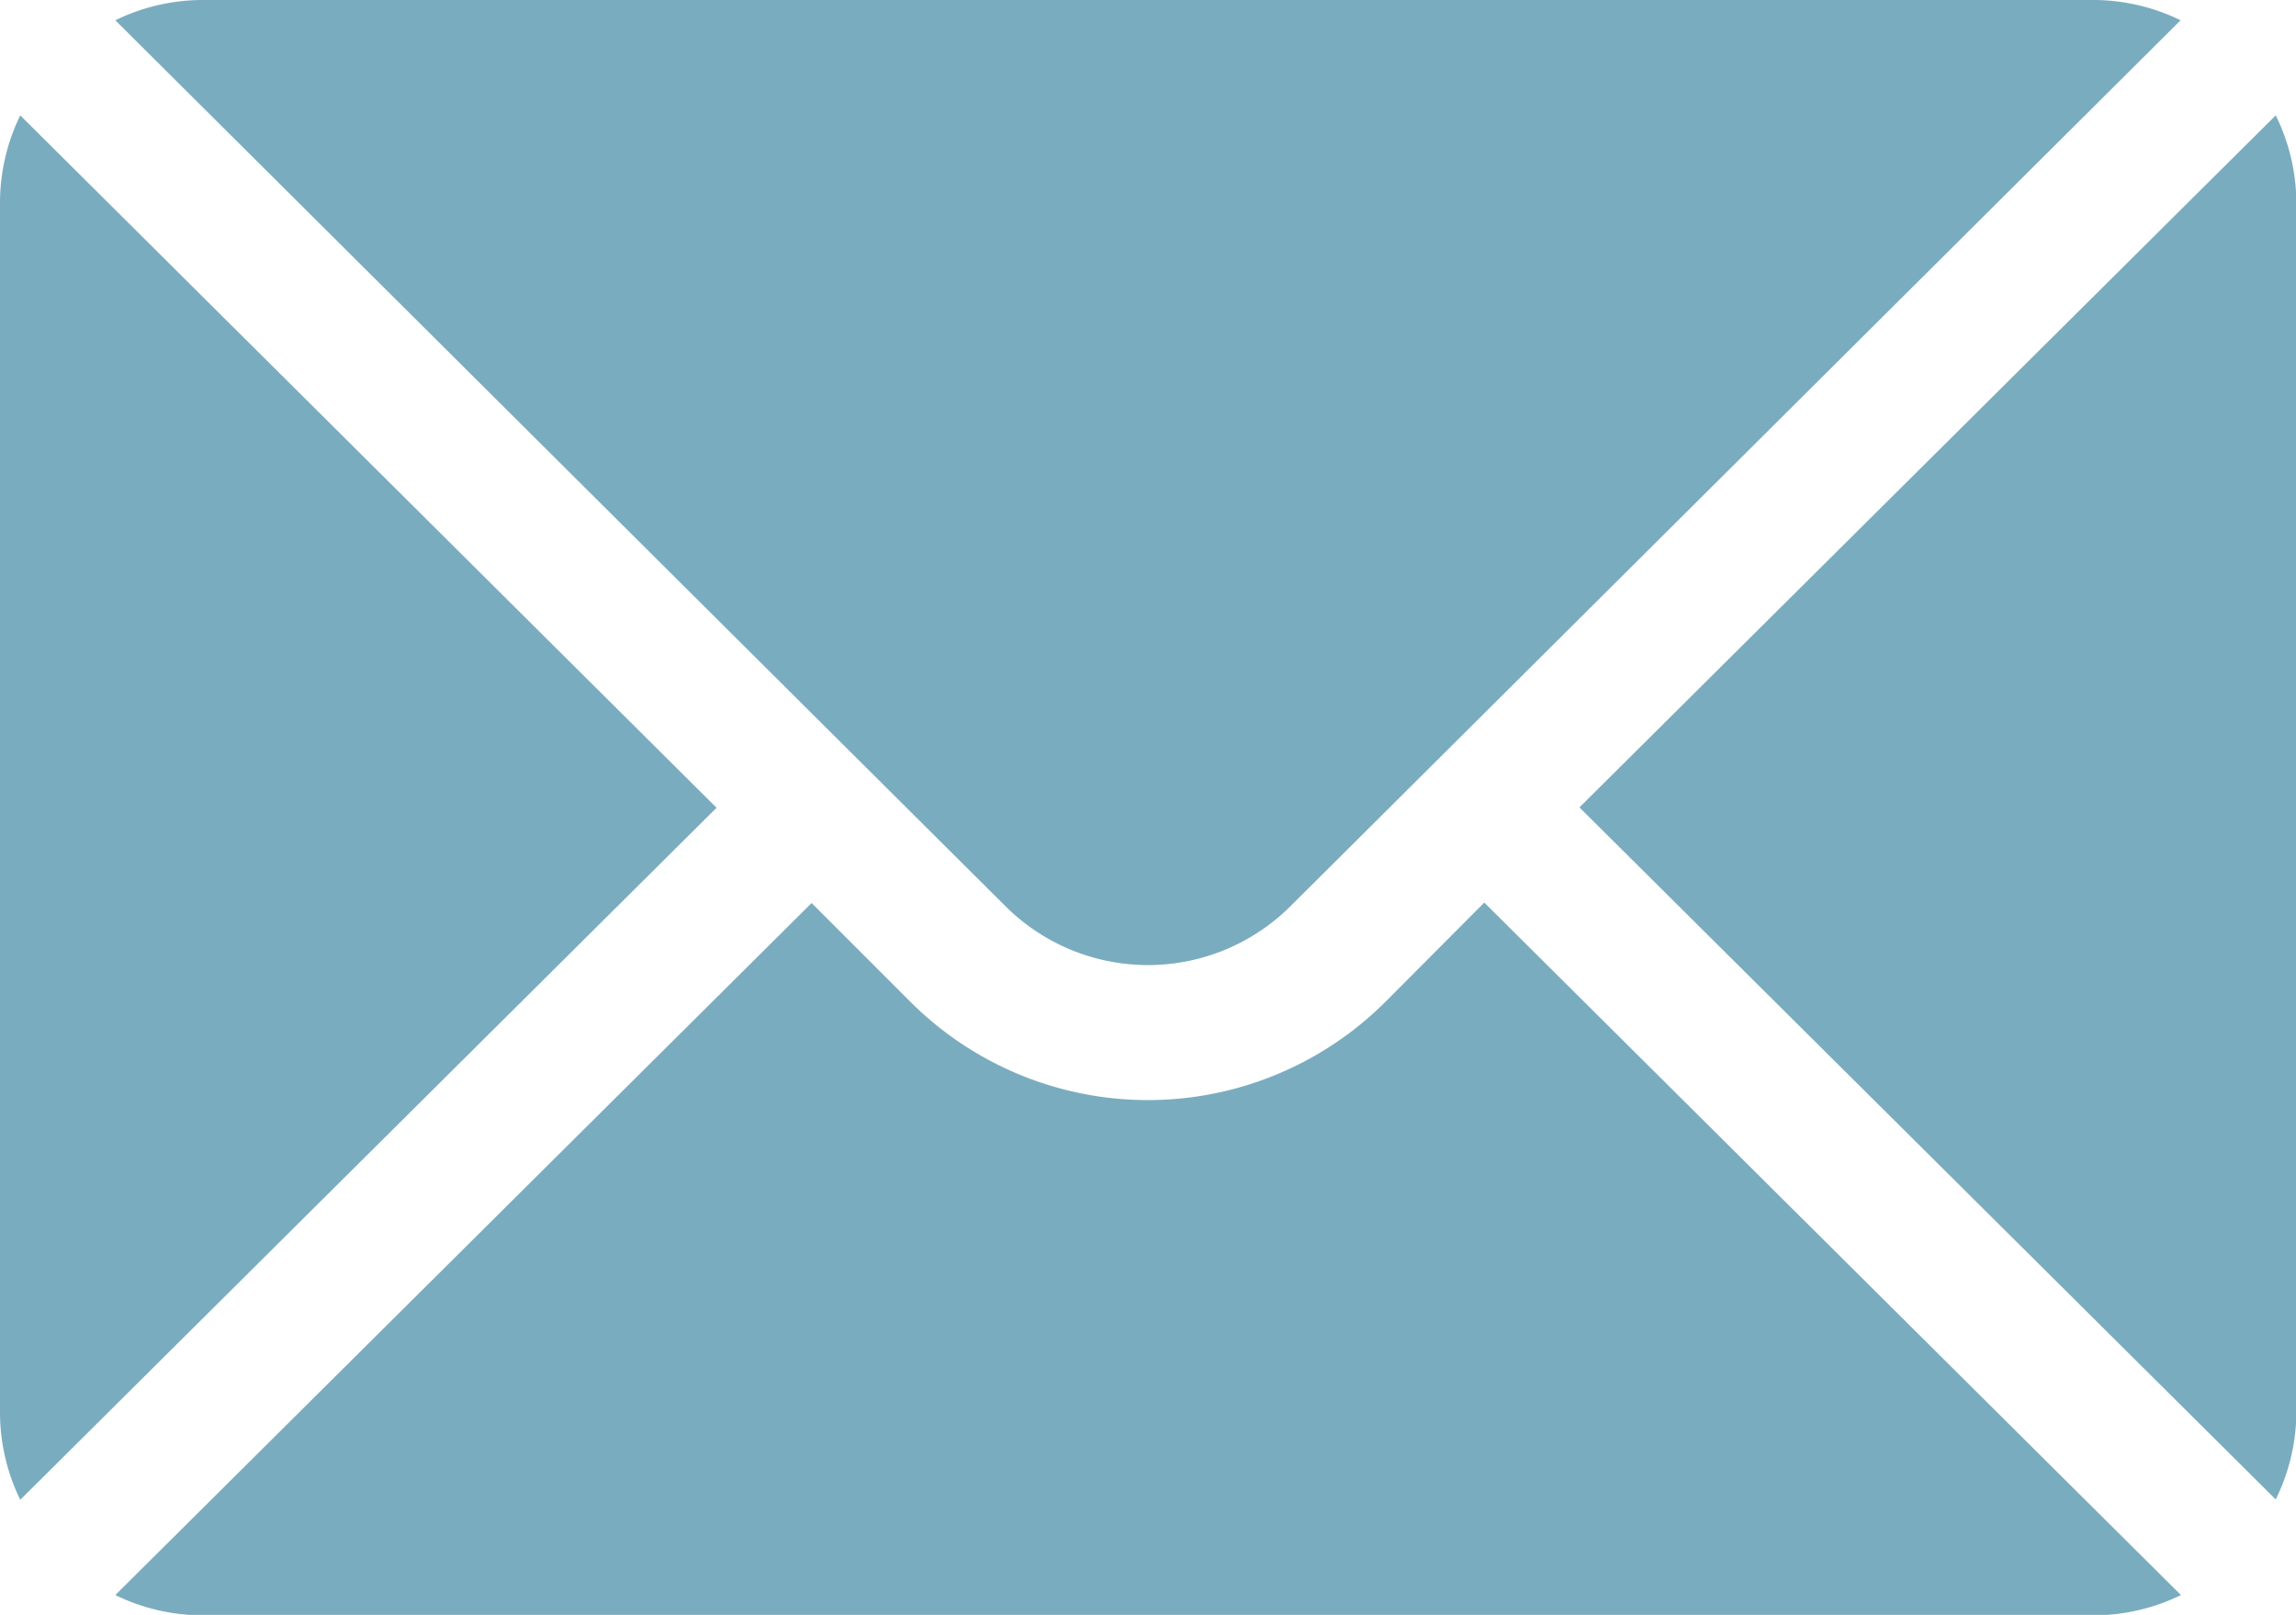
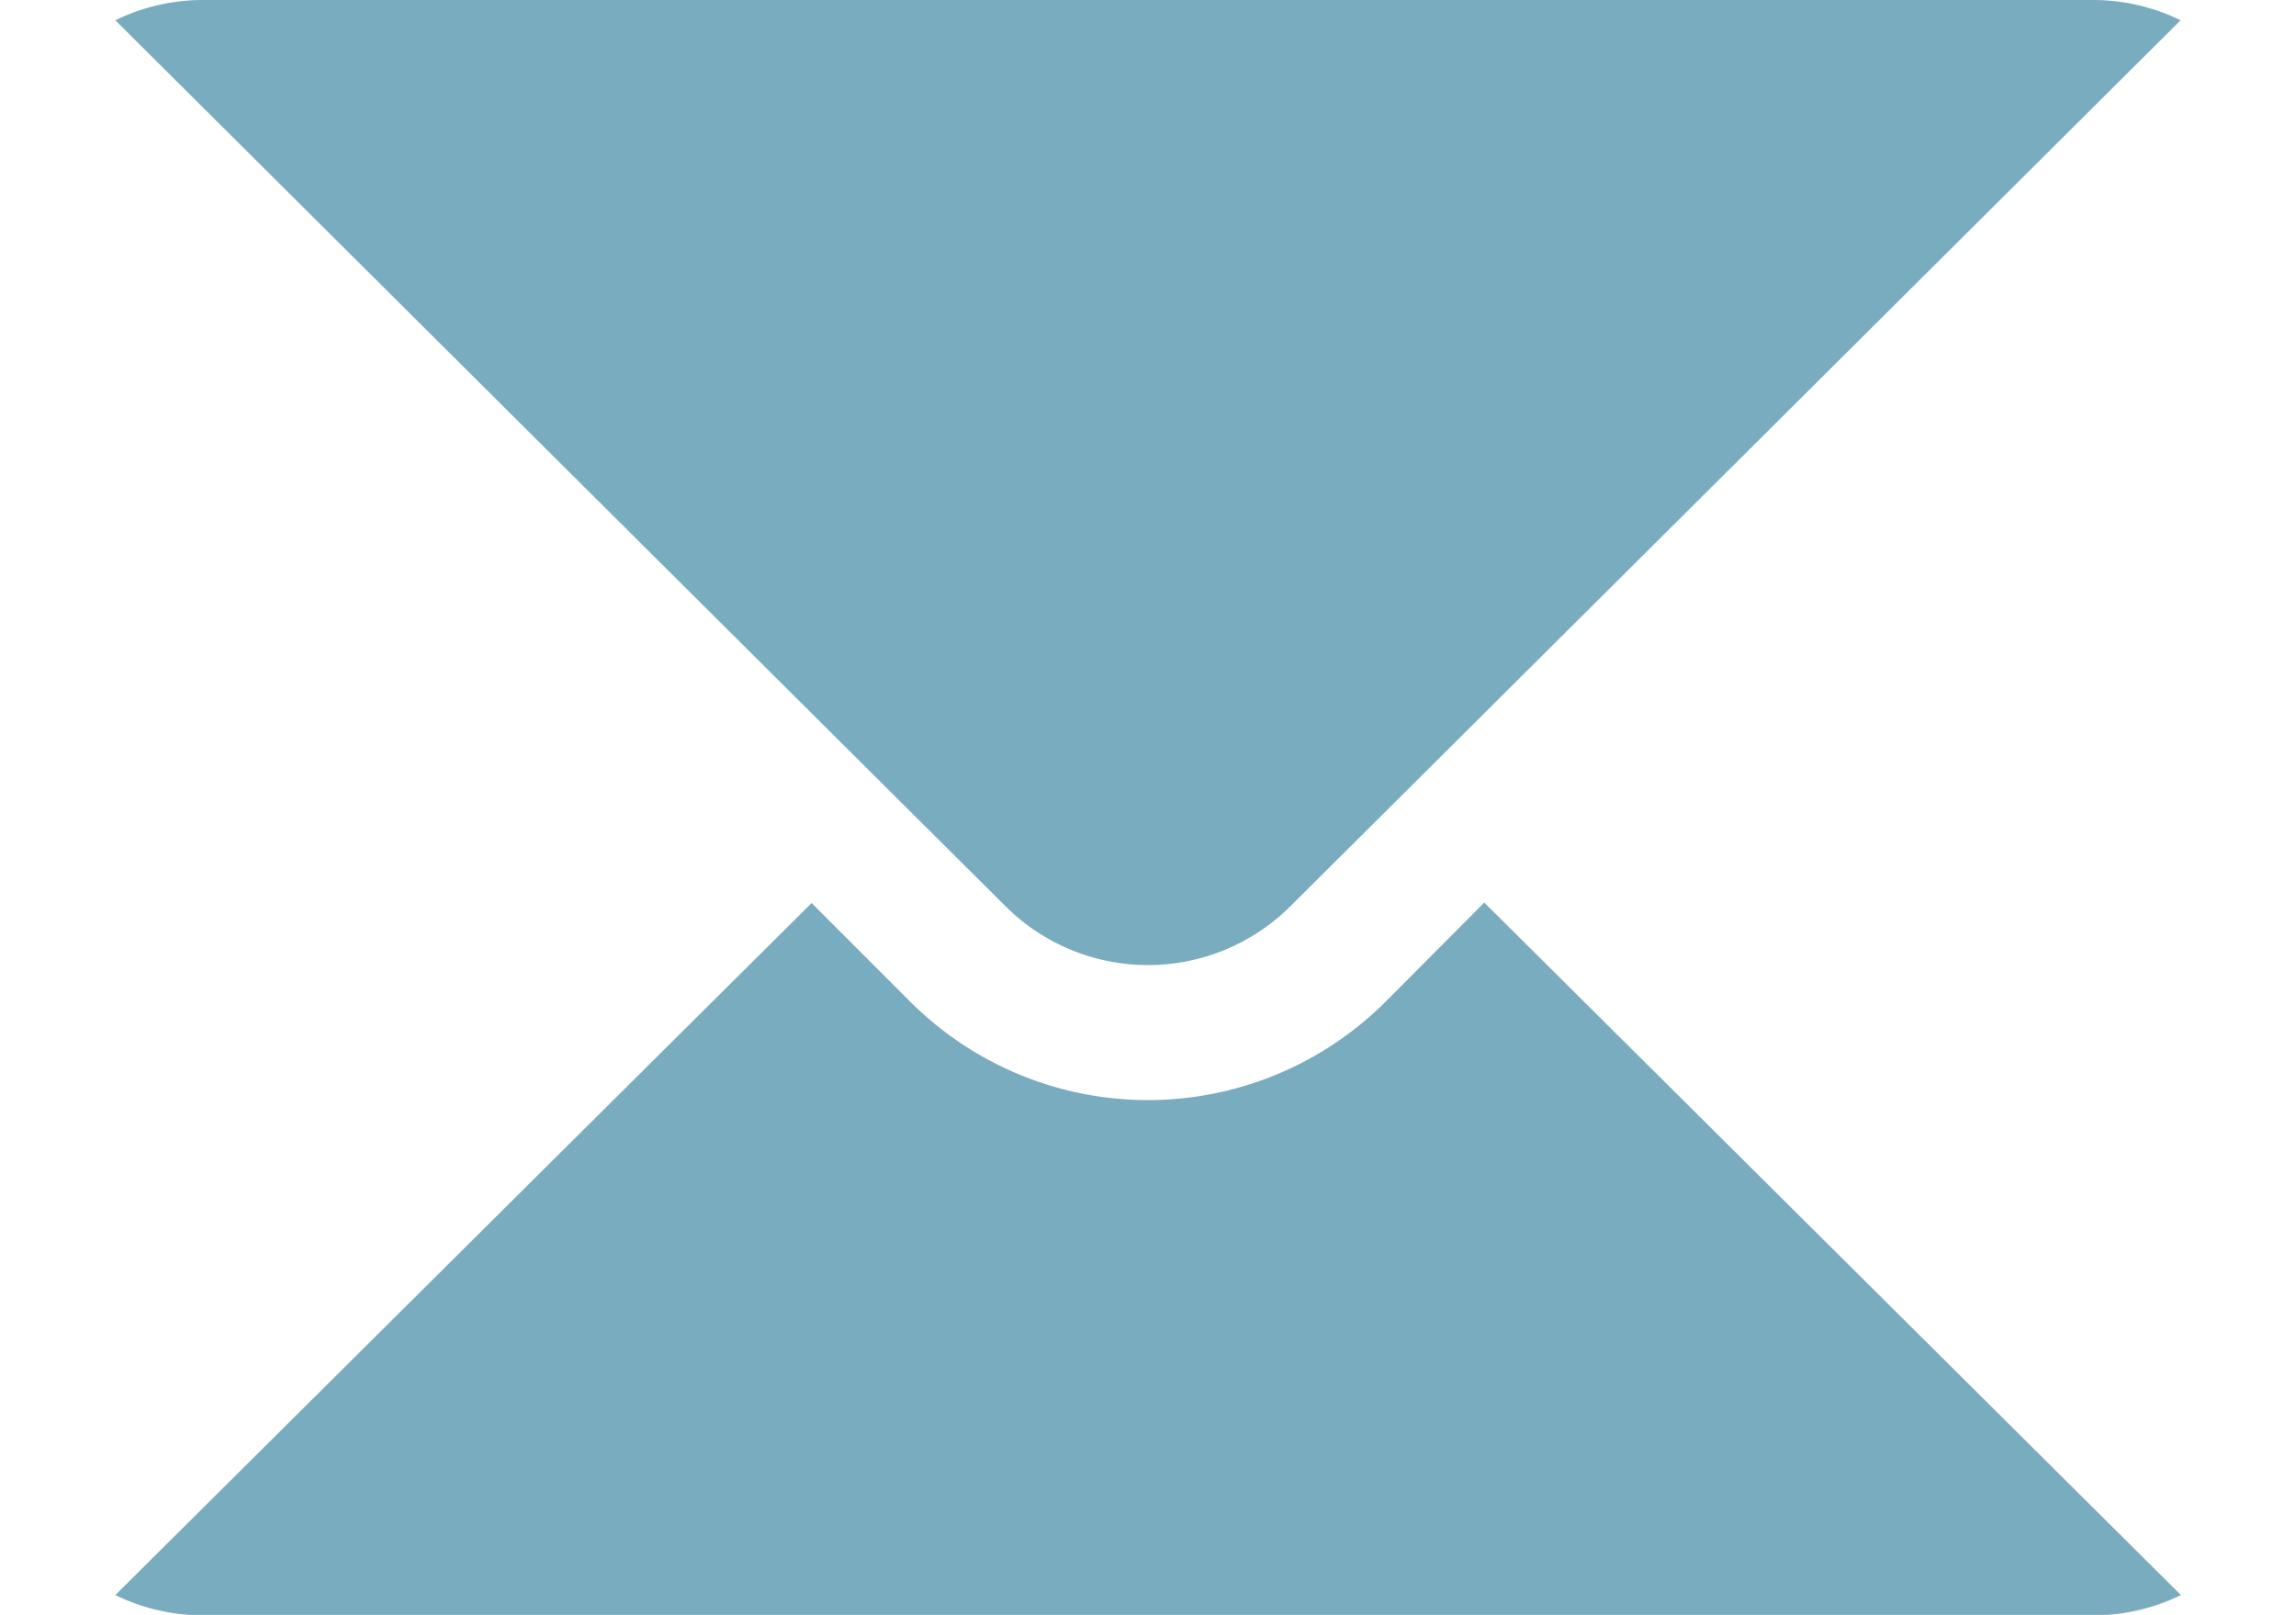
<svg xmlns="http://www.w3.org/2000/svg" width="25.265" height="17.765" viewBox="0 0 25.265 17.765">
  <g id="Footer_Icon_Mail_gefüllt" data-name="Footer Icon Mail gefüllt" transform="translate(0 -76)">
    <g id="Gruppe_371" data-name="Gruppe 371" transform="translate(17.38 77.269)">
      <g id="Gruppe_370" data-name="Gruppe 370" transform="translate(0 0)">
-         <path id="Pfad_1834" data-name="Pfad 1834" d="M359.873,101.721l-7.662,7.613,7.662,7.613A2.195,2.195,0,0,0,360.1,116V102.672A2.195,2.195,0,0,0,359.873,101.721Z" transform="translate(-352.211 -101.721)" fill="#7aacbf" />
-       </g>
+         </g>
    </g>
    <g id="Gruppe_373" data-name="Gruppe 373" transform="translate(1.269 76)">
      <g id="Gruppe_372" data-name="Gruppe 372" transform="translate(0 0)">
        <path id="Pfad_1835" data-name="Pfad 1835" d="M47.5,76H26.672a2.195,2.195,0,0,0-.951.223l9.793,9.744a2.222,2.222,0,0,0,3.14,0l9.793-9.744A2.195,2.195,0,0,0,47.5,76Z" transform="translate(-25.721 -76)" fill="#7aacbf" />
      </g>
    </g>
    <g id="Gruppe_375" data-name="Gruppe 375" transform="translate(0 77.269)">
      <g id="Gruppe_374" data-name="Gruppe 374" transform="translate(0 0)">
-         <path id="Pfad_1836" data-name="Pfad 1836" d="M.223,101.721a2.195,2.195,0,0,0-.223.951V116a2.195,2.195,0,0,0,.223.951l7.662-7.613Z" transform="translate(0 -101.721)" fill="#7aacbf" />
-       </g>
+         </g>
    </g>
    <g id="Gruppe_377" data-name="Gruppe 377" transform="translate(1.269 85.929)">
      <g id="Gruppe_376" data-name="Gruppe 376" transform="translate(0 0)">
        <path id="Pfad_1837" data-name="Pfad 1837" d="M40.785,277.211,39.7,278.3a3.7,3.7,0,0,1-5.233,0l-1.084-1.084-7.662,7.613a2.195,2.195,0,0,0,.951.223H47.5a2.195,2.195,0,0,0,.951-.223Z" transform="translate(-25.721 -277.211)" fill="#7aacbf" />
      </g>
    </g>
  </g>
</svg>